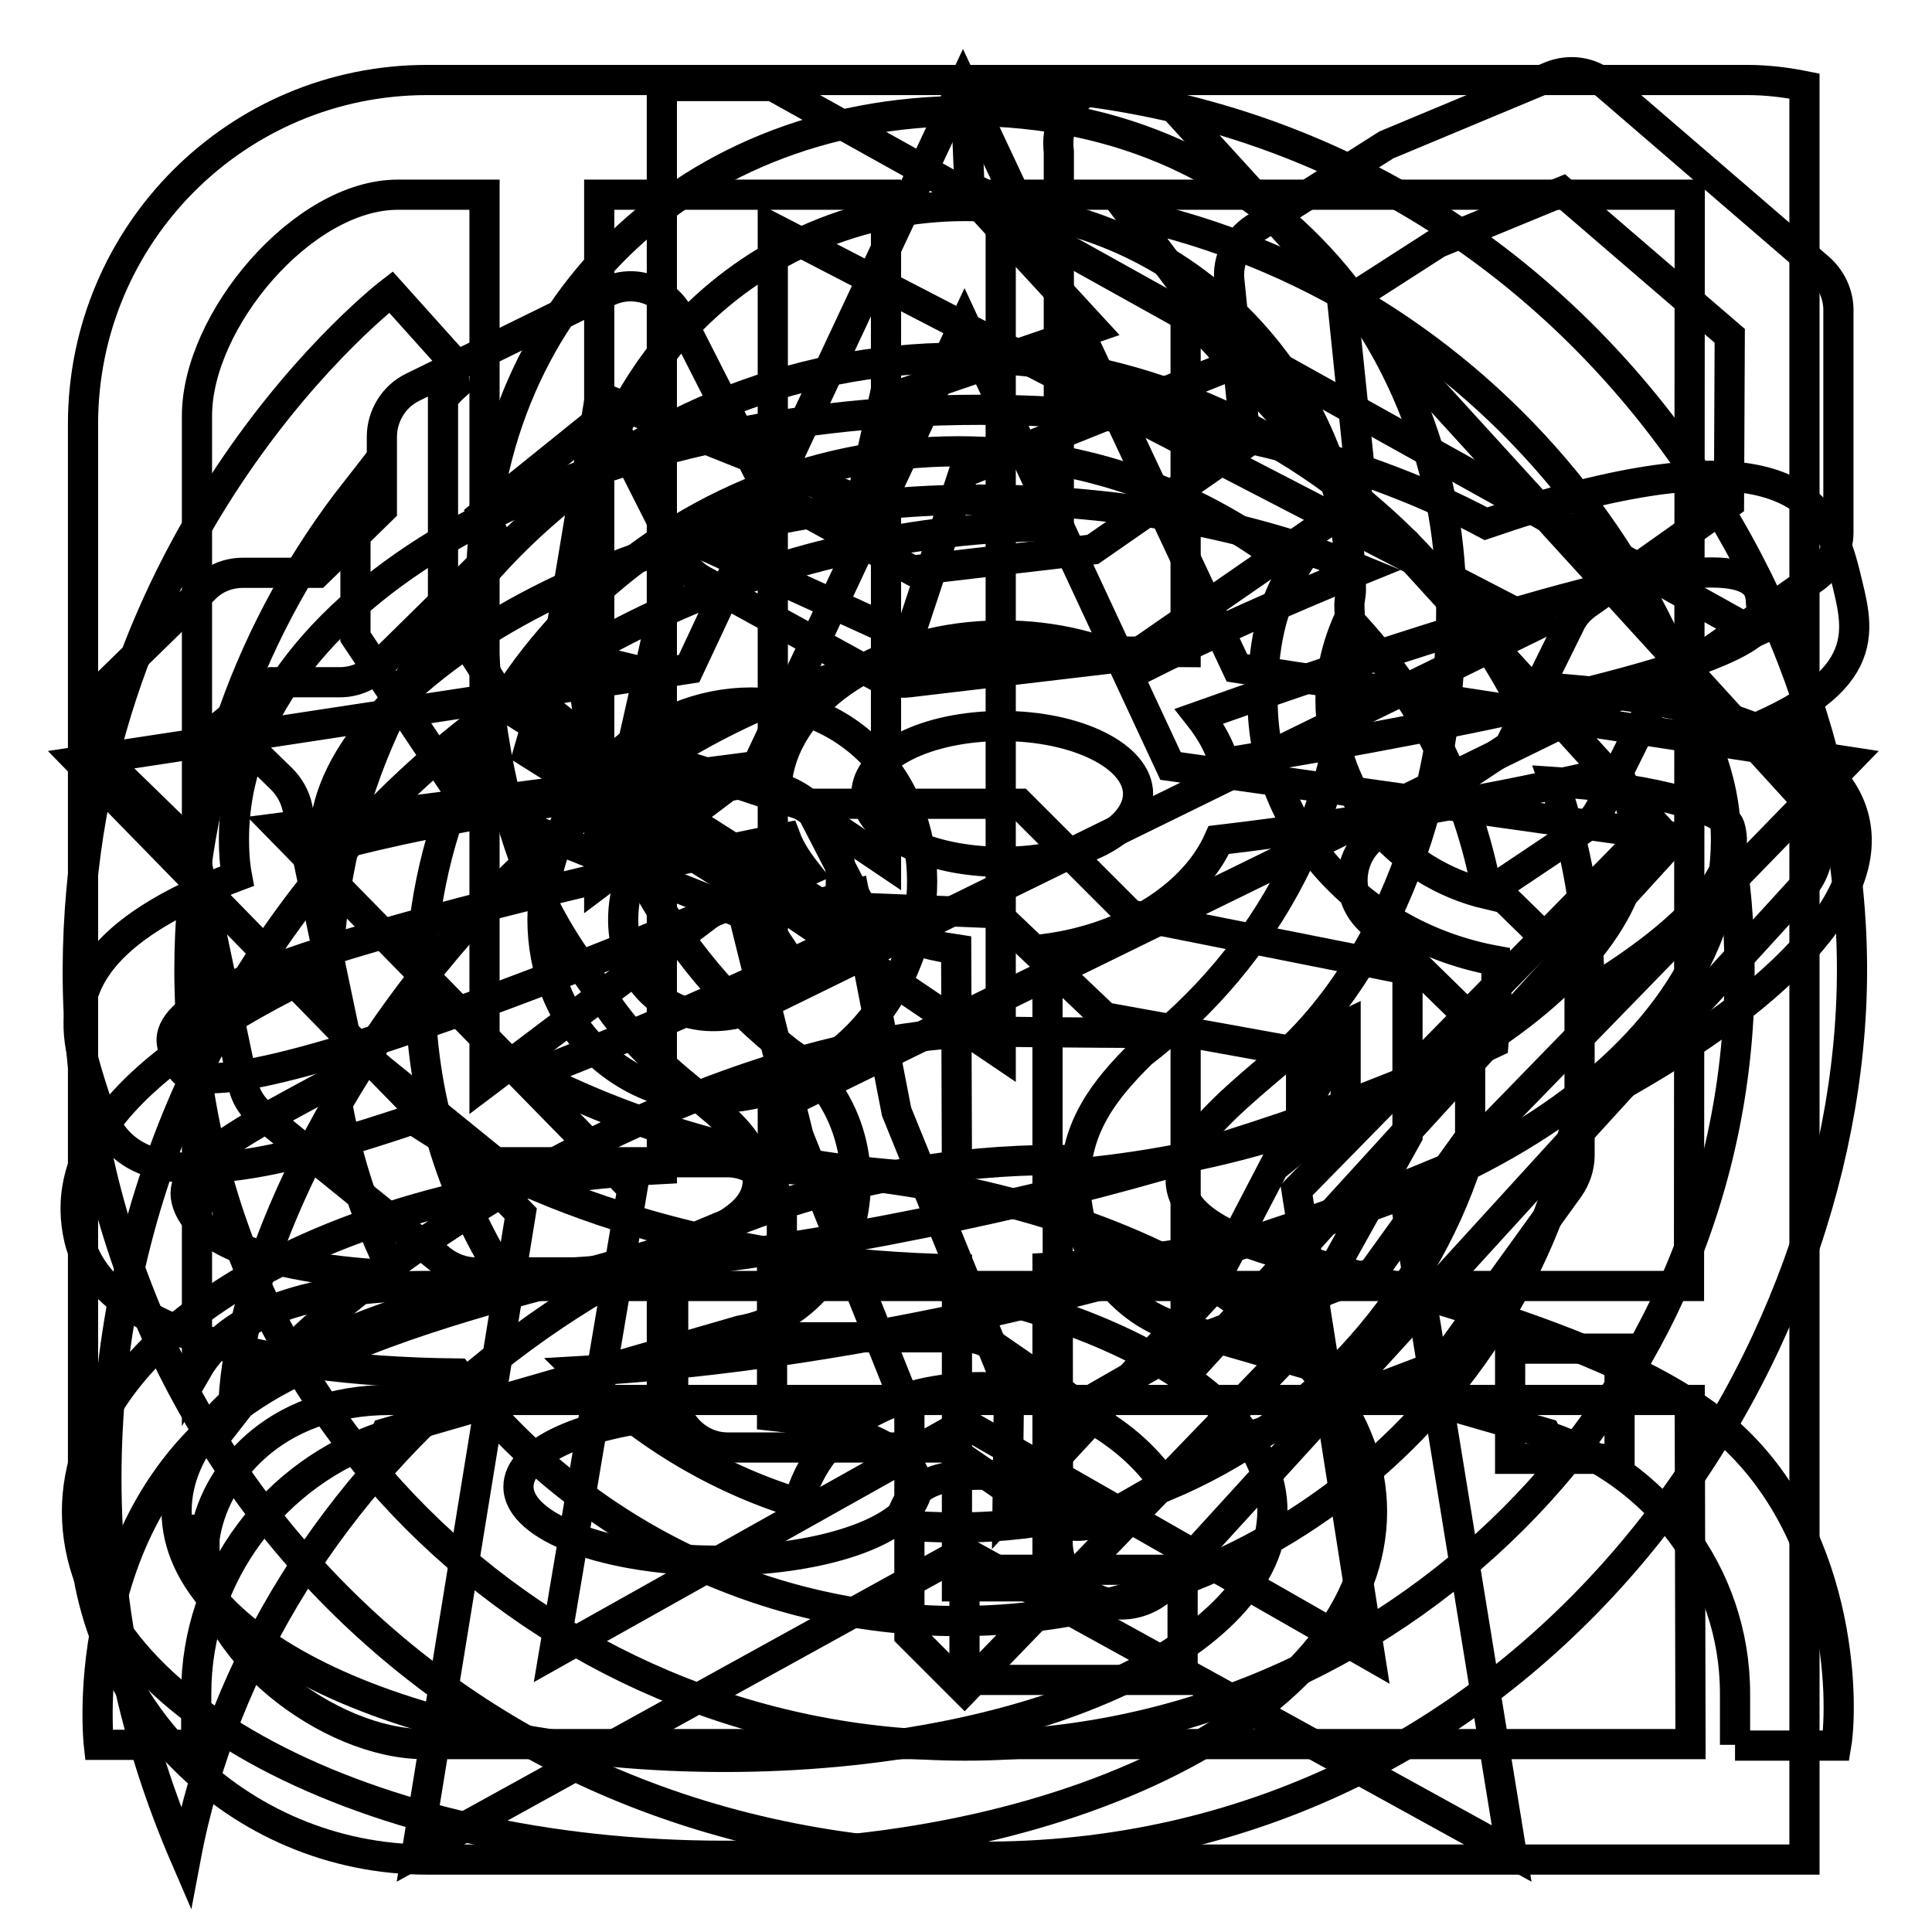
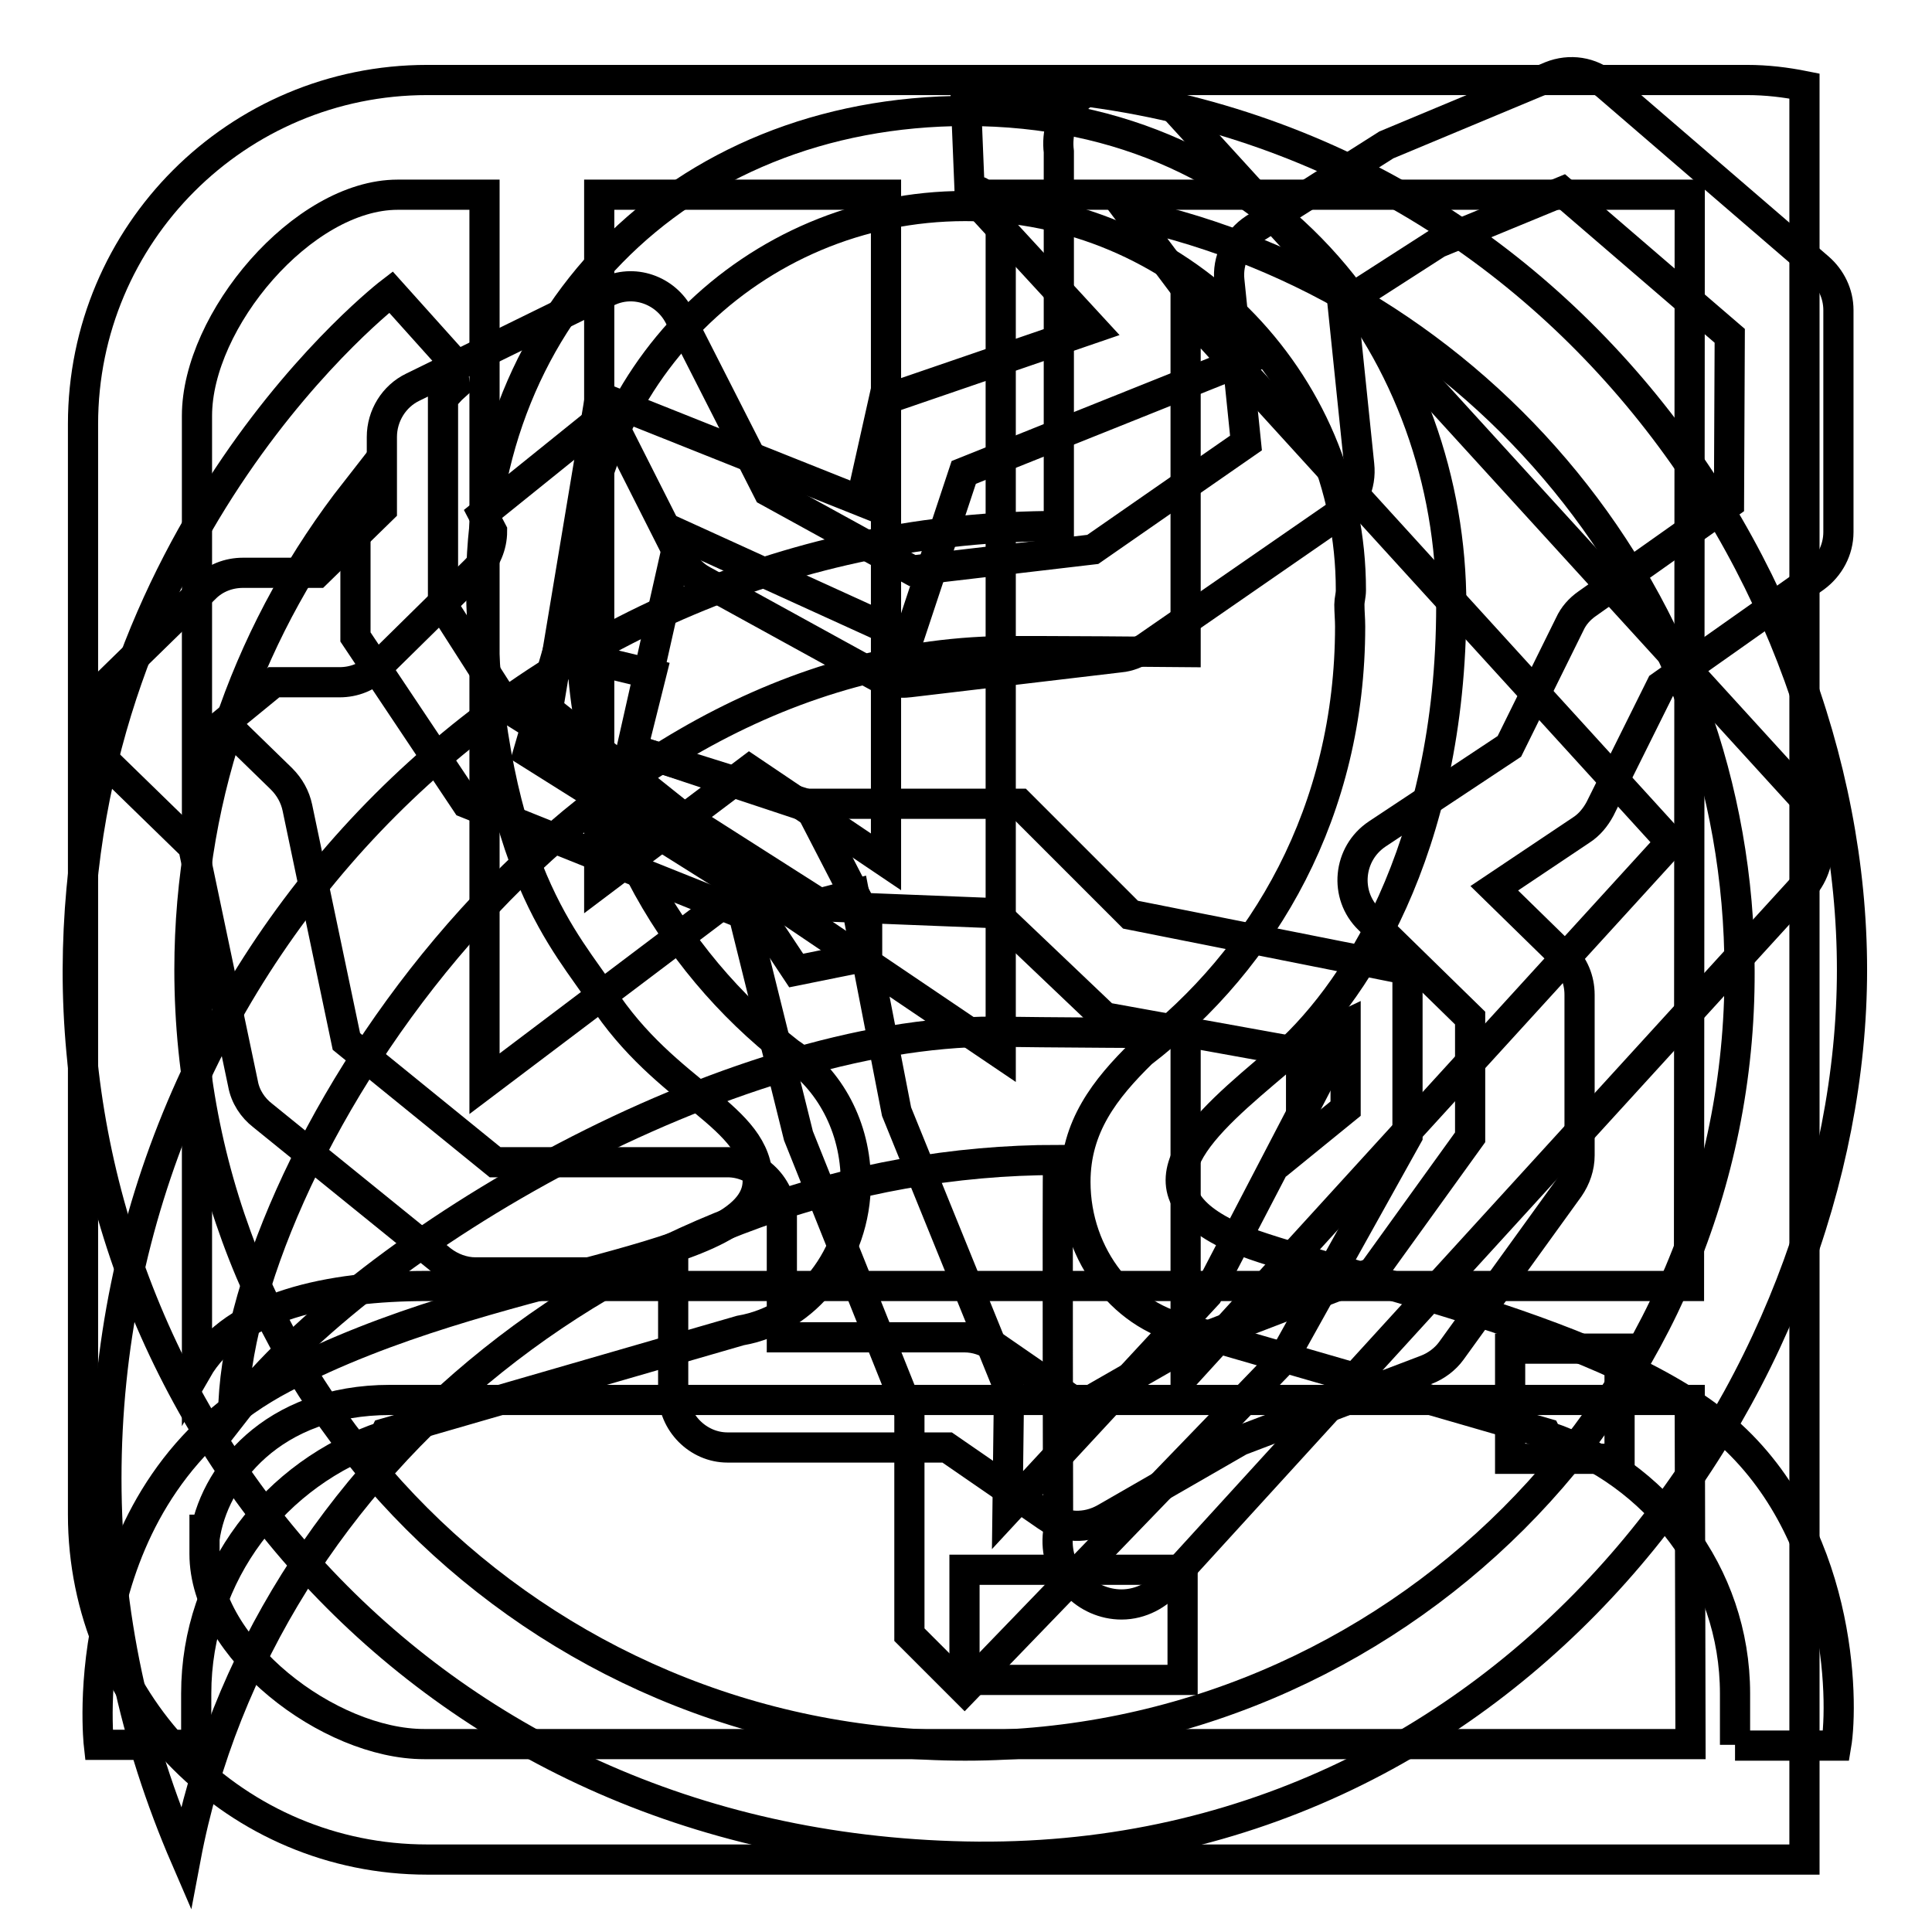
<svg xmlns="http://www.w3.org/2000/svg" version="1.1" x="0px" y="0px" viewBox="0 0 256 256" enable-background="new 0 0 256 256" xml:space="preserve">
  <g>
    <g>
-       <path stroke-width="4" fill-opacity="0" stroke="#000000" d="M112.1,96.9c-11.1-7.5-26.9-3.6-35.2,8.8c-8.3,12.4-6.1,28.5,5.1,36c11.1,7.5,26.9,3.6,35.2-8.8C125.5,120.5,123.2,104.4,112.1,96.9z M108.2,126.8c-5,7.4-14.1,10-20.3,5.9c-6.2-4.2-7.1-13.6-2.1-21c5-7.4,14.1-10,20.3-5.9S113.2,119.4,108.2,126.8z M245.7,108.6c-2.5-10.7-19.8-16.7-45.3-17.7c-3.8-6.8-8.4-13.1-13.8-18.6l0,0c-0.2-0.3-0.5-0.5-0.7-0.7c-15.1-14.9-35.9-24.2-58.8-24.2c-45.2,0-82,35.8-83.6,80.6l0,0C14,142,8.1,154,10.5,164.2c2.7,11.3,22,17.5,50.1,17.8c15.3,19.9,39.3,32.8,66.4,32.8c40.8,0,74.8-29.3,82.2-68C233.9,134,248.4,119.9,245.7,108.6z M178.7,82.1c9.4,9.9,15.9,22.5,18.4,36.4c-11.9-2.8-20.8-13.2-20.8-25.7C176.3,89,177.2,85.4,178.7,82.1z M24.7,159c-1.2-4.9,8.2-9.6,19.5-15.7c1.3,9.1,4.1,17.7,8.1,25.7C36.4,168.2,26.1,164.8,24.7,159z M127,202.4c-2.7,0-5.3-0.1-7.9-0.4c1.3-4.6,3.5-6.6,11-6.6c4.8,0,9.7,2,13.4,5.1C138.2,201.7,132.7,202.4,127,202.4z M154.5,196.9c-5.3-8.1-16-13.1-24.4-13.1c-11.3,0-21.5,4.8-24.3,15.4c-11.1-3.4-21-9.5-29.1-17.5c18-1,38.5-4,59.9-9.1c21.6-5.1,41.3-11.7,57.9-18.9C188.1,173.3,173.3,189,154.5,196.9z M197.9,138.2c-15.9,7.6-37,15-61.6,20.8c-26,6.1-50.3,9.5-69.6,10.1c-6.9-11-11-24-11-38c0-39.3,31.9-71.3,71.3-71.3c16.8,0,32.3,5.8,44.5,15.6c-3.1,4.8-4.2,10.3-4.2,17.4c0,17.1,13.3,31.3,30.9,34.5c0.1,1.3,0.1,2.5,0.1,3.8C198.2,133.5,198.1,135.9,197.9,138.2z M210.6,131.4c0-0.1,0-0.2,0-0.2c0-9.7-1.7-19-4.7-27.6c14.3,0.9,22.7,3.9,23.3,5.9C231,115.3,224.1,123.2,210.6,131.4z" />
-       <path stroke-width="4" fill-opacity="0" stroke="#000000" d="M244.8,77.4c-1.9-7.8-4.3-19.7-35.7-11.7c-3.7,0.9-7.8,2.2-12.2,3.7c-17.6-9.4-41.2-15.1-67.1-15.1C75.2,54.3,31,79.7,31,111.2c0,1.7,0.1,3.3,0.4,4.9C5.9,125.7,9.8,136.6,12.1,144c2.5,7.9,5.2,16.2,36.8,6.2c1.9-0.6,3.8-1.2,5.8-1.9c17.5,11.8,43.2,19.4,72.1,19.9v42h12v-42.2c50.4-2.6,89.9-27,89.9-56.7c0-4.3-0.9-8.4-2.5-12.4C248.1,91.6,246.5,84.4,244.8,77.4z M129.8,66.2c19.1,0,36.4,3.5,50.5,9.3c-9.9,4-20.2,8.6-29.1,13.1c-5.1-2.8-11.5-4.4-18.4-4.4c-15.6,0-28.3,8.3-29.8,18.9c0-0.1,0-0.1,0-0.2c-19.4,1.4-43,4.9-60,9.5c0-0.4,0-0.8,0-1.2C42.9,91.2,81.8,66.2,129.8,66.2z M23.6,140.3c-0.5-1.6-6.1-6.1,19.4-14.2c16.6-5.3,43.9-11.7,61.1-15.1c0.6,1.6,1.6,3.1,2.7,4.5c-15.3,6.9-41,17.2-57.9,22.6C23.4,146.2,24.1,141.9,23.6,140.3z M126.8,156.1c-21.7-0.5-41.3-6-56.2-13.7c15.3-5.9,32-13.3,44.9-20c3.3,1.6,7.1,2.8,11.2,3.4L126.8,156.1L126.8,156.1z M132.8,114.2c-9.9,0-18-4-18-9s8-9,18-9c9.9,0,18,4,18,9S142.8,114.2,132.8,114.2z M138.8,155.8v-30.1c10.8-1.5,19.5-7.2,22.7-14.4c17.9-2.1,38.1-5.7,52.7-9.2c1.6,3.1,2.5,6.1,2.5,9.1C216.7,129.9,182.6,153,138.8,155.8z M211.2,91.5c-13.1,3.3-33.4,7.1-49,9.6c-0.6-2.2-1.8-4.3-3.3-6.2c15.7-5.6,37.5-12.8,51.2-16.3c25.3-6.4,22.9,0.2,23.3,1.7C233.8,81.9,236.5,85.1,211.2,91.5z" />
      <path stroke-width="4" fill-opacity="0" stroke="#000000" d="M231.5,246.4h-7.6H56.6C31.4,246.4,11,226,11,200.7V56.2C11,31,31.4,10.6,56.6,10.6h174.9c2.6,0,5.1,0.3,7.6,0.8v6.8v7.6v145.3v14.4v45.6v14.5v0.8L231.5,246.4L231.5,246.4z M79.4,25.8V117l19.9-15l18.1,12.2V25.8H79.4z M223.9,25.8h-91.3V79v45.4v15.2l-33.3-22.5l-35.1,26.5v-15.2V94.2V25.8H52.7c-12.6,0-26.6,16.7-26.6,29.3v126.4c4.9-8.5,17.7-11.1,30.4-11.1h167.3L223.9,25.8L223.9,25.8z M223.9,185.5H51.7c-15.7,0-23.5,10.2-24.6,18.4l0-3.2v5.2c0,12.6,16.5,25.2,29.1,25.2H224L223.9,185.5L223.9,185.5z" />
      <path stroke-width="4" fill-opacity="0" stroke="#000000" d="M229.9,231.2c0,0,0-4.5,0-6.8c0-15.9-10.5-29.3-24.9-34.1l-0.2-0.4l-47-13.6c-8.6-1.5-15.3-9.8-15.3-19.7c0-7.3,3.9-12.3,8.8-17.1l0,0c16.3-12.5,27.6-32.1,27.6-56.5c0-1-0.1-1.9-0.1-2.9c0-0.6,0.2-1.2,0.2-1.9c0-28.1-22.9-50.9-51.1-50.9c-28.2,0-51,22.8-51,50.9c0,0.6,0.2,1.2,0.2,1.9c0,1-0.1,1.9-0.1,2.9c0,24.4,11.9,44.3,27.6,56.5l0,0c5.3,3.5,8.8,9.8,8.8,17.1c0,9.9-6.6,18.2-15.3,19.7l-47,13.6l-0.2,0.4c-14.4,4.8-24.9,18.2-24.9,34.1c0,2.3,0,6.8,0,6.8H13.1c0,0-3.8-33.8,24.4-48.6c27.8-14.6,62.9-15,62.9-26.1c0-8.8-12.1-11.3-20.7-24.6c-4.3-6.7-14.7-16.7-15.9-51.7c-1.3-37.5,25.9-65.5,64.3-65.5c41.6,0,64.2,32.9,64.2,65.5c0,32.5-13.1,52.1-22.9,60.4s-20.5,17-5.5,23.5c10.4,4.4,47.8,11.4,64,24.8c16.2,13.4,16.4,36.5,15.4,42.4H229.9" />
      <path stroke-width="4" fill-opacity="0" stroke="#000000" d="M200.1,193.3h14.5v-14.6h-14.5V193.3L200.1,193.3z M127.8,208h28.9v14.6h-28.9V208L127.8,208z M241,35.5l-28.1-24.2c-2.1-1.8-4.9-2.2-7.4-1.2l-21.8,9.1l-17.5,11.1c-2.3,1.5-3.6,4.2-3.3,6.9l2.2,21.5l-20.3,14.1l-23.9,2.8l-19.1-10.5L90,41.9c-1.8-3.5-6.1-5-9.6-3.2L54.7,51.3c-2.5,1.2-4.1,3.8-4.1,6.6v9.6L42,75.9h-9.8c-1.9,0-3.7,0.7-5,2l-13,12.7c-3,2.9-3,7.7,0,10.5l11.4,11.1l6.6,31.4c0.3,1.7,1.3,3.2,2.6,4.2L58.5,167c1.3,1,2.9,1.6,4.5,1.6h26.2v15.9c0,4,3.3,7.3,7.2,7.3h29.1l13.2,9.1c2.3,1.6,5.2,1.7,7.7,0.3l17.9-10.3l24.7-9.4c1.3-0.5,2.5-1.4,3.3-2.5l15.6-21.6c0.9-1.3,1.4-2.8,1.4-4.3v-21.3c0-2-0.8-3.9-2.2-5.2l-9.1-8.9l11.5-7.7c1.1-0.7,1.9-1.7,2.5-2.8l8.1-16.3l20.4-14.4c1.9-1.4,3.1-3.6,3.1-6V41.1C243.6,38.9,242.6,36.9,241,35.5L241,35.5z M229.1,66.7L210.3,80c-1,0.7-1.8,1.6-2.3,2.7l-8,16.2l-17.5,11.6c-3.9,2.6-4.4,8.1-1.1,11.3l13.4,13.1v15.8l-12.9,17.9l-23.7,9.1l-15,8.6l-11.3-7.8c-1.2-0.8-2.6-1.3-4.1-1.3h-24.2v-15.9c0-4-3.3-7.3-7.2-7.3H65.6l-19.7-16l-6.5-31c-0.3-1.4-1-2.7-2.1-3.8l-7.6-7.4l6.6-5.4H45c1.9,0,3.7-0.7,5.1-2.1l12.9-12.7c1.4-1.4,2.2-3.3,2.2-5.2l-1.2-2.3l16.5-13.3l9.6,19c0.7,1.3,1.7,2.4,3,3.1l23.1,12.7c1.3,0.7,2.8,1,4.3,0.8l27.9-3.3c1.2-0.1,2.3-0.6,3.3-1.2l25.3-17.5c2.2-1.5,3.4-4.1,3.1-6.8l-2.2-21.3l12.6-8.1l16.5-6.8l22.2,19.1L229.1,66.7L229.1,66.7z" />
-       <path stroke-width="4" fill-opacity="0" stroke="#000000" d="M218.4,90.2l14-6.4l-130-72.4H87.7v143.5c-43.5,2.2-77.5,21.7-77.5,45.4c0,25.2,38.4,45.6,85.8,45.6c47.4,0,85.8-20.4,85.8-45.6c0-24-35-43.7-79.4-45.5V147L218.4,90.2z M102.4,30.2l101.4,52.5l-101.4,49.7V30.2z M168.6,200.2c0,18-32.5,32.6-72.6,32.6c-40.1,0-72.6-14.6-72.6-32.6c0-16.7,28.1-30.5,64.3-32.3v19.7c-11,1.2-19,4.9-19,9.4c0,5.4,11.8,9.8,26.4,9.8s26.4-4.4,26.4-9.8c0-4.5-8.1-8.2-19.2-9.4v-19.8C139.5,169.3,168.6,183.2,168.6,200.2z" />
      <path stroke-width="4" fill-opacity="0" stroke="#000000" d="M127.9,11.1l0.6,14.7l1.3-0.4c0.2,0-1.5,0.4-1.3,0.4l16.3,17.7L117.1,53l-3,13.4L79.5,52.6L72.6,94l17.3,13.8l19.3,12.3l22.7,0.9l14.5,13.8l29.9,5.4L160,171.5l-26.5,28.6l0.2-16.1l-14.9-36.7l-5.6-28.8l-7.6,2l-15.8-12.6l-22.4-14l-8.7-13.6V52.7c0.8-0.7,0.7-0.8,1.6-1.6l-0.6-3.6l-7.9-8.8c0,0-41.3,31.6-41.5,89.8C10.2,186.8,55,244.5,127.9,246c72.8,1.5,117.5-62.7,117.5-117.5S201.5,11.1,127.9,11.1z M127.9,231.3c-56.8,0-102.8-46-102.8-102.8c0-24,8.3-45.9,22-63.4v19.3l14.7,22l36.7,14.7l7.3,29.4l14.7,36.7v29.4l7.3,7.3l42.1-43.6l16.6-29.8v-22l-36.7-7.3l-14.7-14.7h-29.4l-22-7.3l6.4-28.4l30.3,13.8l7.3-22l36.7-14.7l-14.7-19.6c46.2,10.1,80.8,51.1,80.8,100.4C230.7,185.3,184.6,231.3,127.9,231.3z" />
      <path stroke-width="4" fill-opacity="0" stroke="#000000" d="M114.9,121.7l-7.8-15.1l-23.3-7.3l2.5-10l-12.4-3l-3.9,13.4L98,117.3l7.5,11.3l9.4-1.9V121.7z" />
      <path stroke-width="4" fill-opacity="0" stroke="#000000" d="M172.4,138.6v13.1l5.9-4.8v-11.1L172.4,138.6z" />
-       <path stroke-width="4" fill-opacity="0" stroke="#000000" d="M160,171.5" />
-       <path stroke-width="4" fill-opacity="0" stroke="#000000" d="M186.5,160.8l13.8,84.8l-72.6-40l-72.5,40l13.8-84.8l-58.5-59.9l80.8-12.3l36.3-77.4l36.3,77.3l80.9,12.4L186.5,160.8z M155.1,101.5l-27.3-58.6l-27.5,58.6L37,109.7l46.8,47.8l-10.4,61.6l54.4-30.5l53.7,30.7l-9.7-61.6l46.4-47.3L155.1,101.5z" />
      <path stroke-width="4" fill-opacity="0" stroke="#000000" d="M140.2,203.1c-0.3,2.5,0.4,5,2.3,6.9c0,0,0,0,0.1,0c1.5,1.6,3.7,2.6,6,2.6c2.6,0,4.9-1.3,6.4-3.1l83.5-91.5c1.8-1.8,2.5-4.1,2.4-6.4c0.1-2.3-0.6-4.6-2.4-6.4l-83.9-92c-3.3-3.3-8.7-3.3-12,0c-1.9,1.9-2.6,4.5-2.3,6.9v49.6c-69.7,0-126.2,56.5-126.2,126.2c0,17.9,3.8,34.8,10.5,50.3c9.9-52.5,60.1-92.5,115.6-92.5C140.1,156.5,140.2,203.1,140.2,203.1z M157.1,136.9v45.2l64.3-70.5L157.1,41v45.4c0,0-21-0.2-25.4-0.1c-59.3,1.8-100.5,69.4-100.8,101c18.1-23.3,65.8-50.6,100.8-50.6C137.2,136.8,157.1,136.9,157.1,136.9z" />
    </g>
  </g>
</svg>